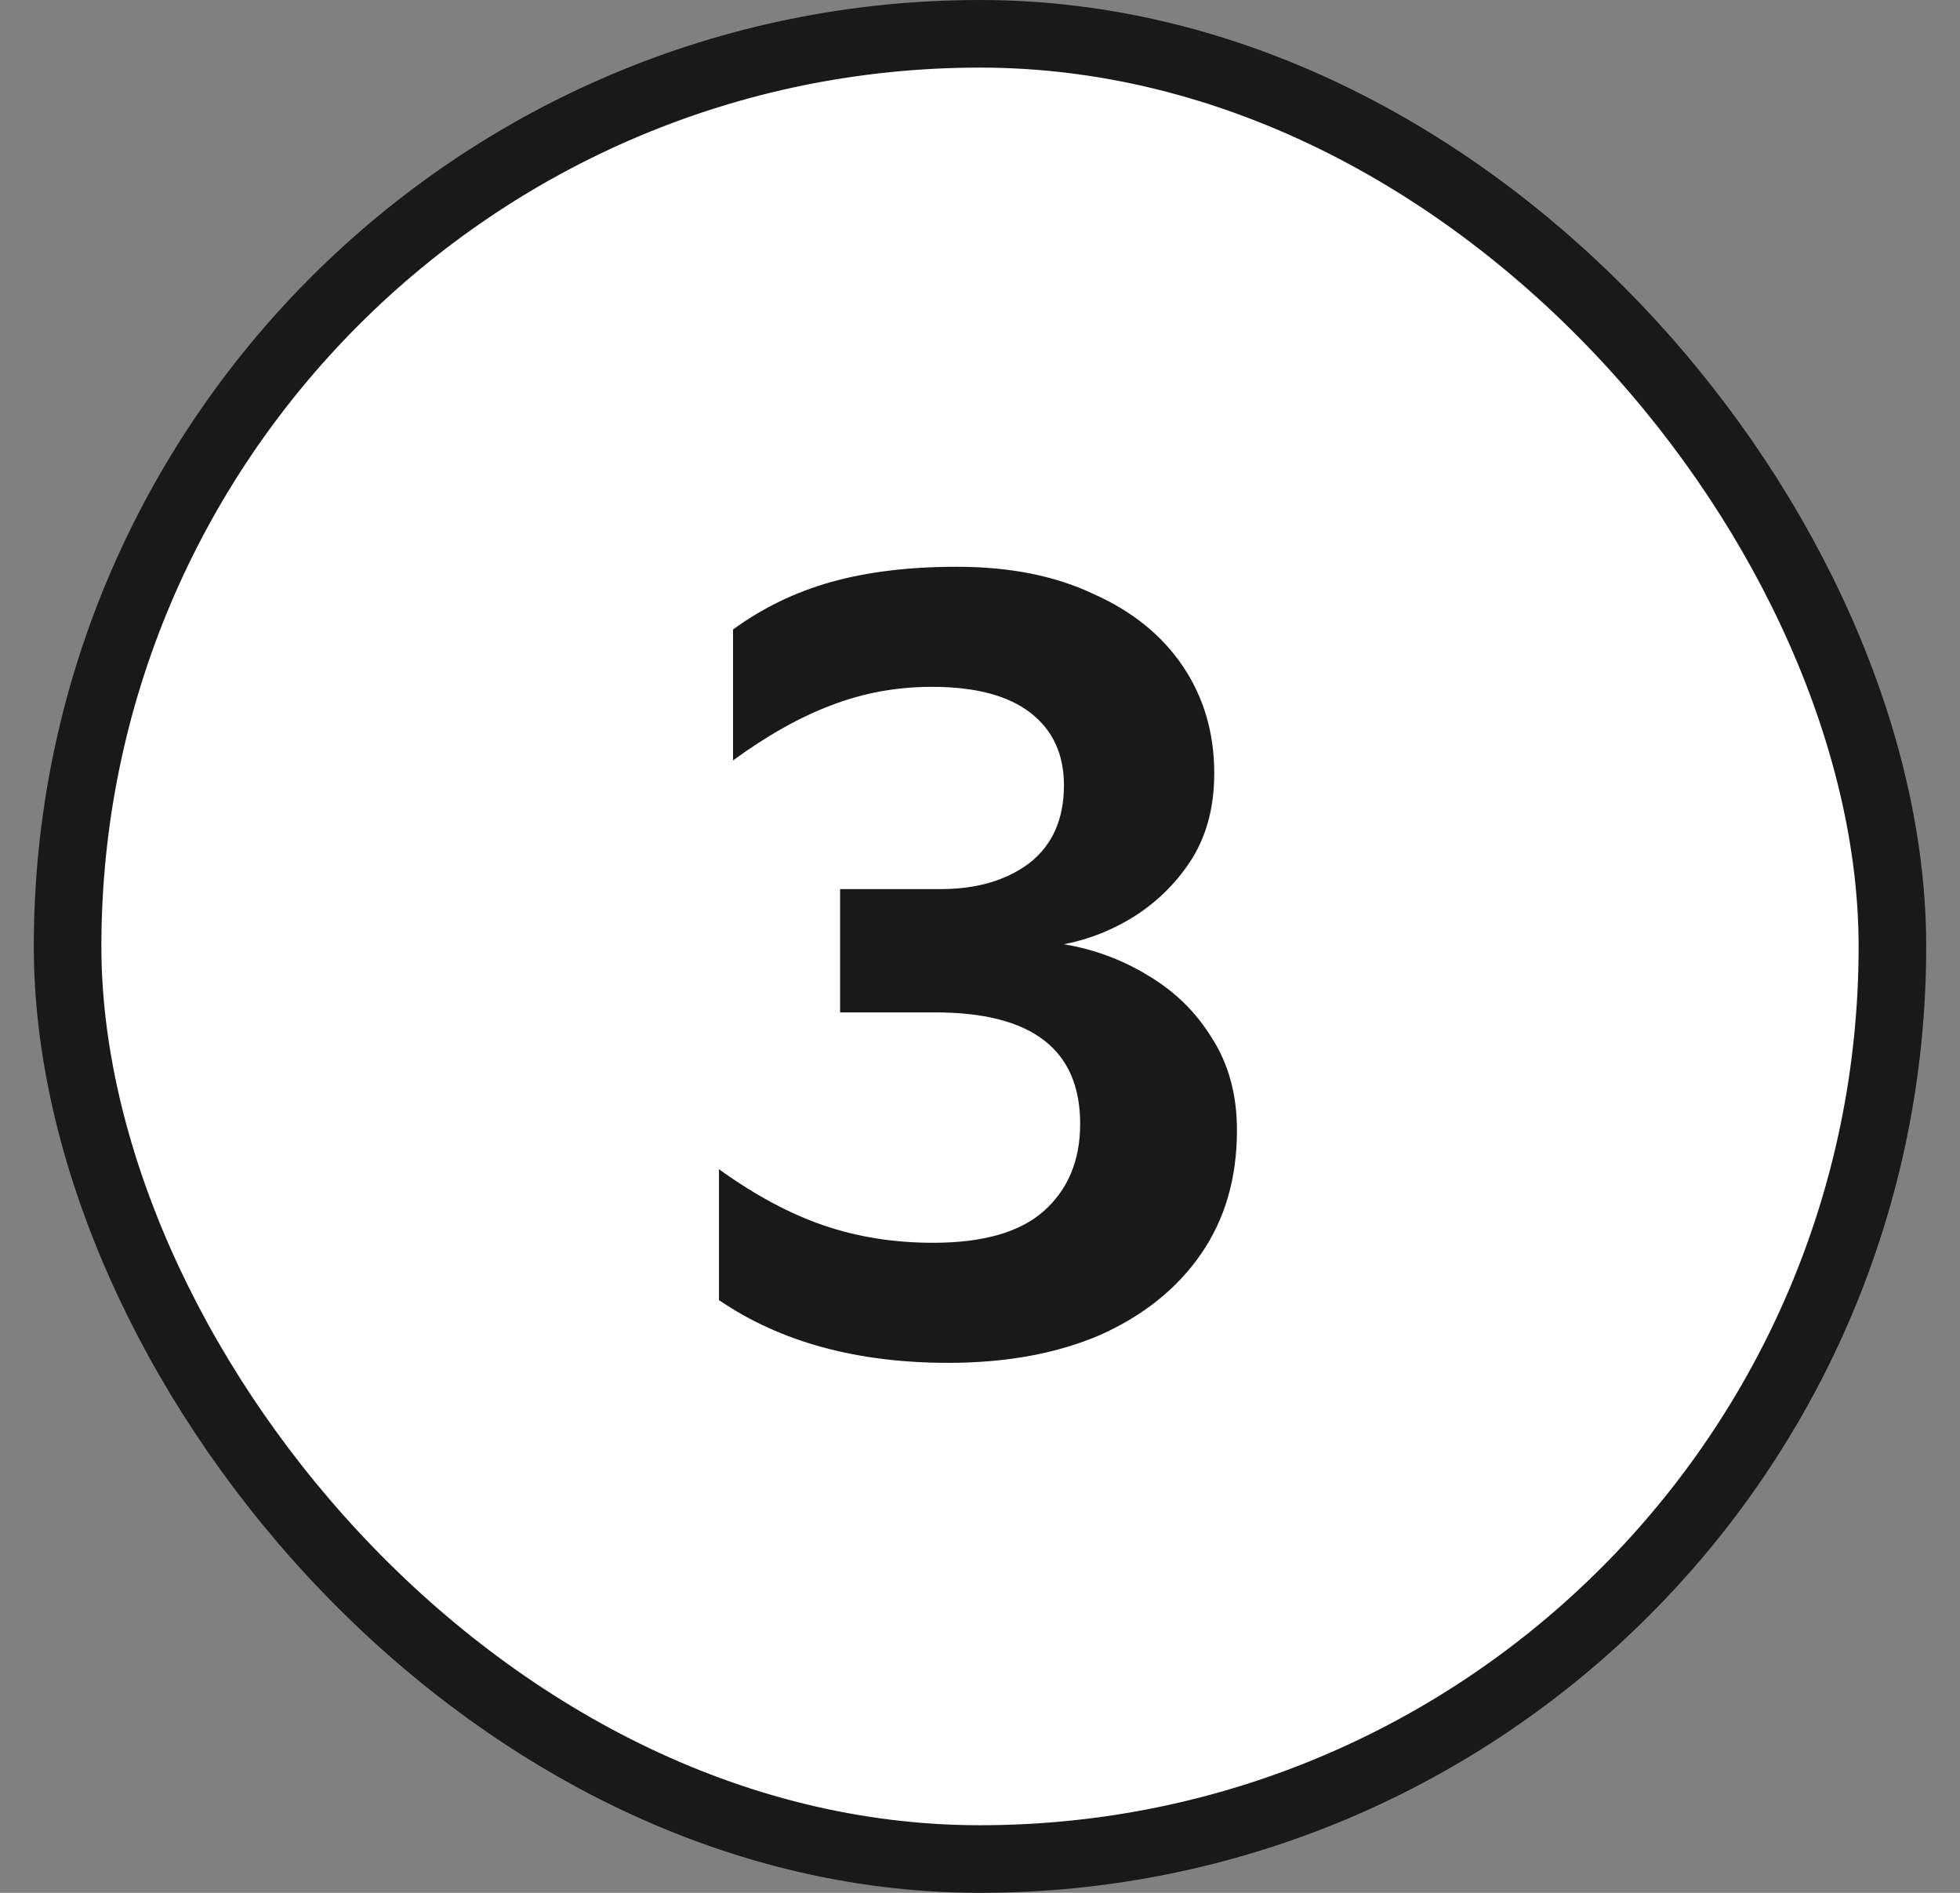
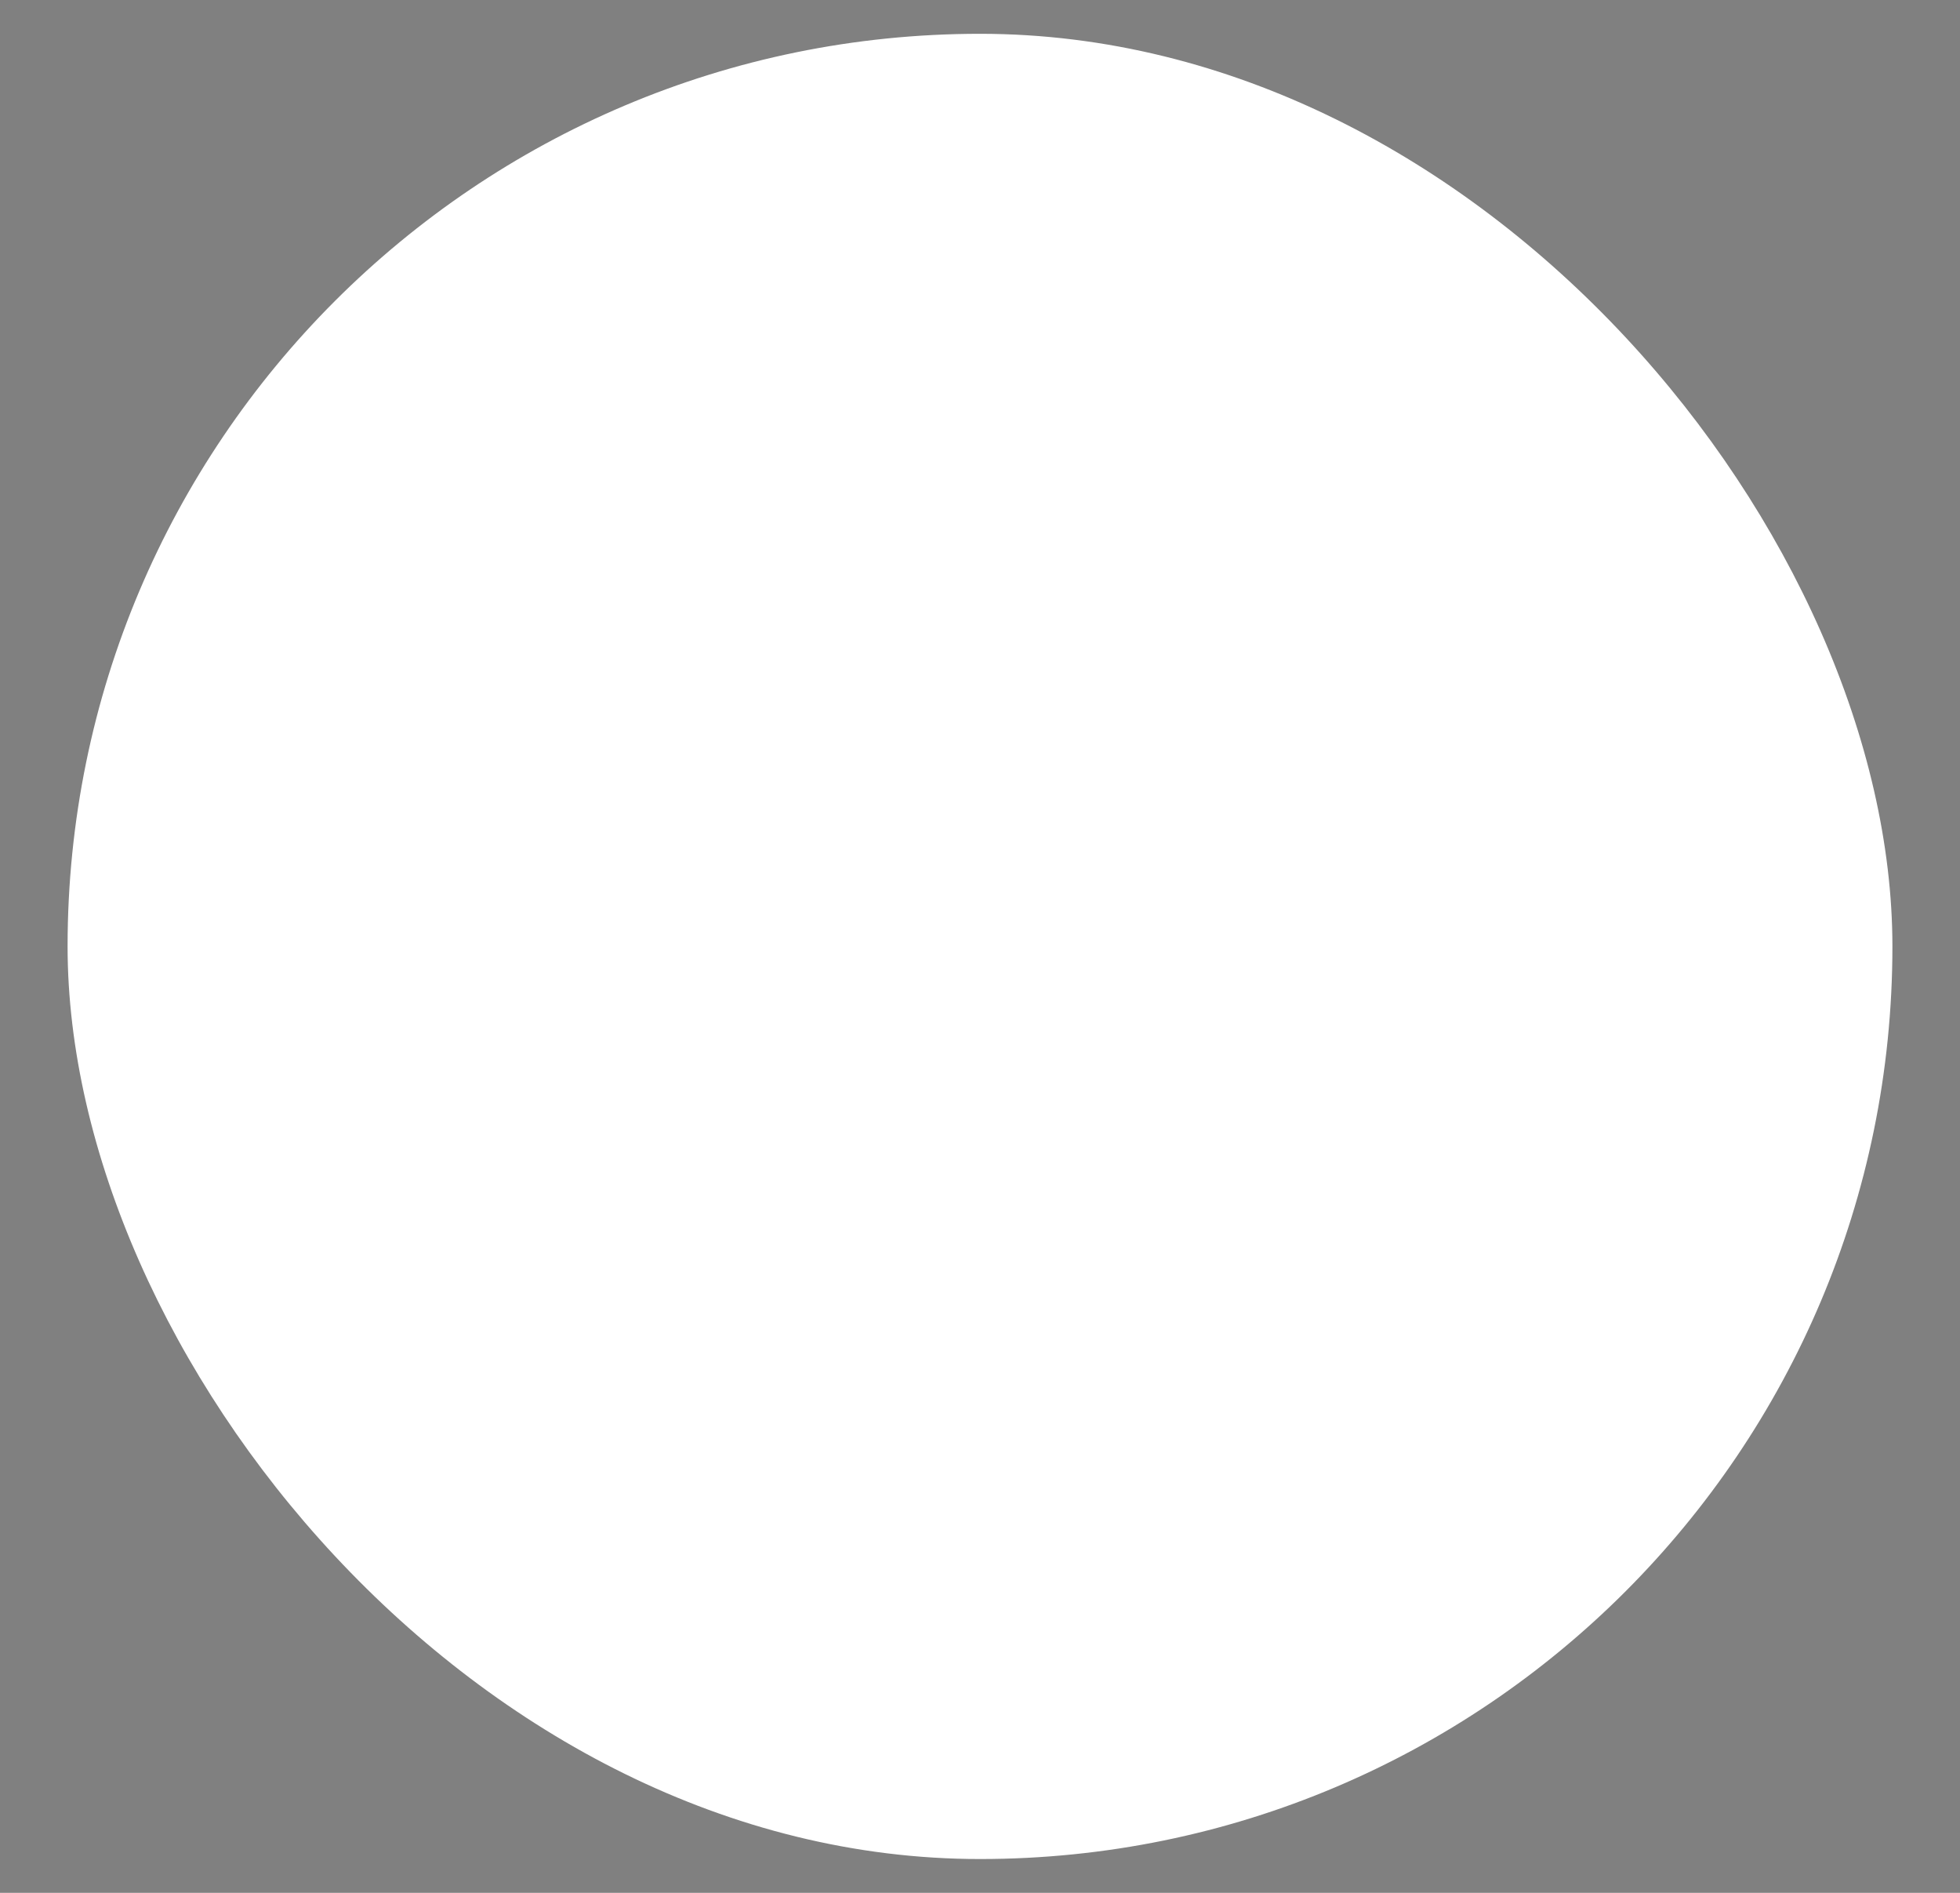
<svg xmlns="http://www.w3.org/2000/svg" width="29" height="28" viewBox="0 0 29 28" fill="none">
  <rect x="0" y="0" width="29" height="28" fill="#808080" stroke="none" />
  <rect x="1" y="0.5" width="27" height="27" rx="13.5" fill="white" />
-   <rect x="1" y="0.5" width="27" height="27" rx="13.5" stroke="#19191A" />
-   <path d="M12.43 14.976V13.152H13.918C14.451 13.152 14.889 13.024 15.23 12.768C15.572 12.501 15.742 12.117 15.742 11.616C15.742 11.157 15.577 10.8 15.246 10.544C14.915 10.288 14.43 10.16 13.79 10.16C13.268 10.16 12.771 10.251 12.302 10.432C11.844 10.603 11.358 10.875 10.846 11.248V9.312C11.284 8.992 11.769 8.757 12.302 8.608C12.835 8.459 13.454 8.384 14.158 8.384C14.937 8.384 15.609 8.517 16.174 8.784C16.75 9.04 17.193 9.397 17.502 9.856C17.811 10.315 17.966 10.843 17.966 11.44C17.966 11.92 17.86 12.336 17.646 12.688C17.433 13.029 17.155 13.312 16.814 13.536C16.483 13.749 16.126 13.893 15.742 13.968C16.19 14.043 16.606 14.197 16.99 14.432C17.385 14.667 17.7 14.976 17.934 15.36C18.18 15.744 18.302 16.197 18.302 16.72C18.302 17.424 18.126 18.032 17.774 18.544C17.422 19.056 16.926 19.456 16.286 19.744C15.646 20.021 14.894 20.16 14.03 20.16C12.675 20.16 11.545 19.851 10.638 19.232V17.296C11.171 17.68 11.689 17.957 12.19 18.128C12.691 18.299 13.23 18.384 13.806 18.384C14.542 18.384 15.086 18.229 15.438 17.92C15.801 17.6 15.982 17.168 15.982 16.624C15.982 15.525 15.268 14.976 13.838 14.976H12.43Z" fill="#19191A" />
</svg>